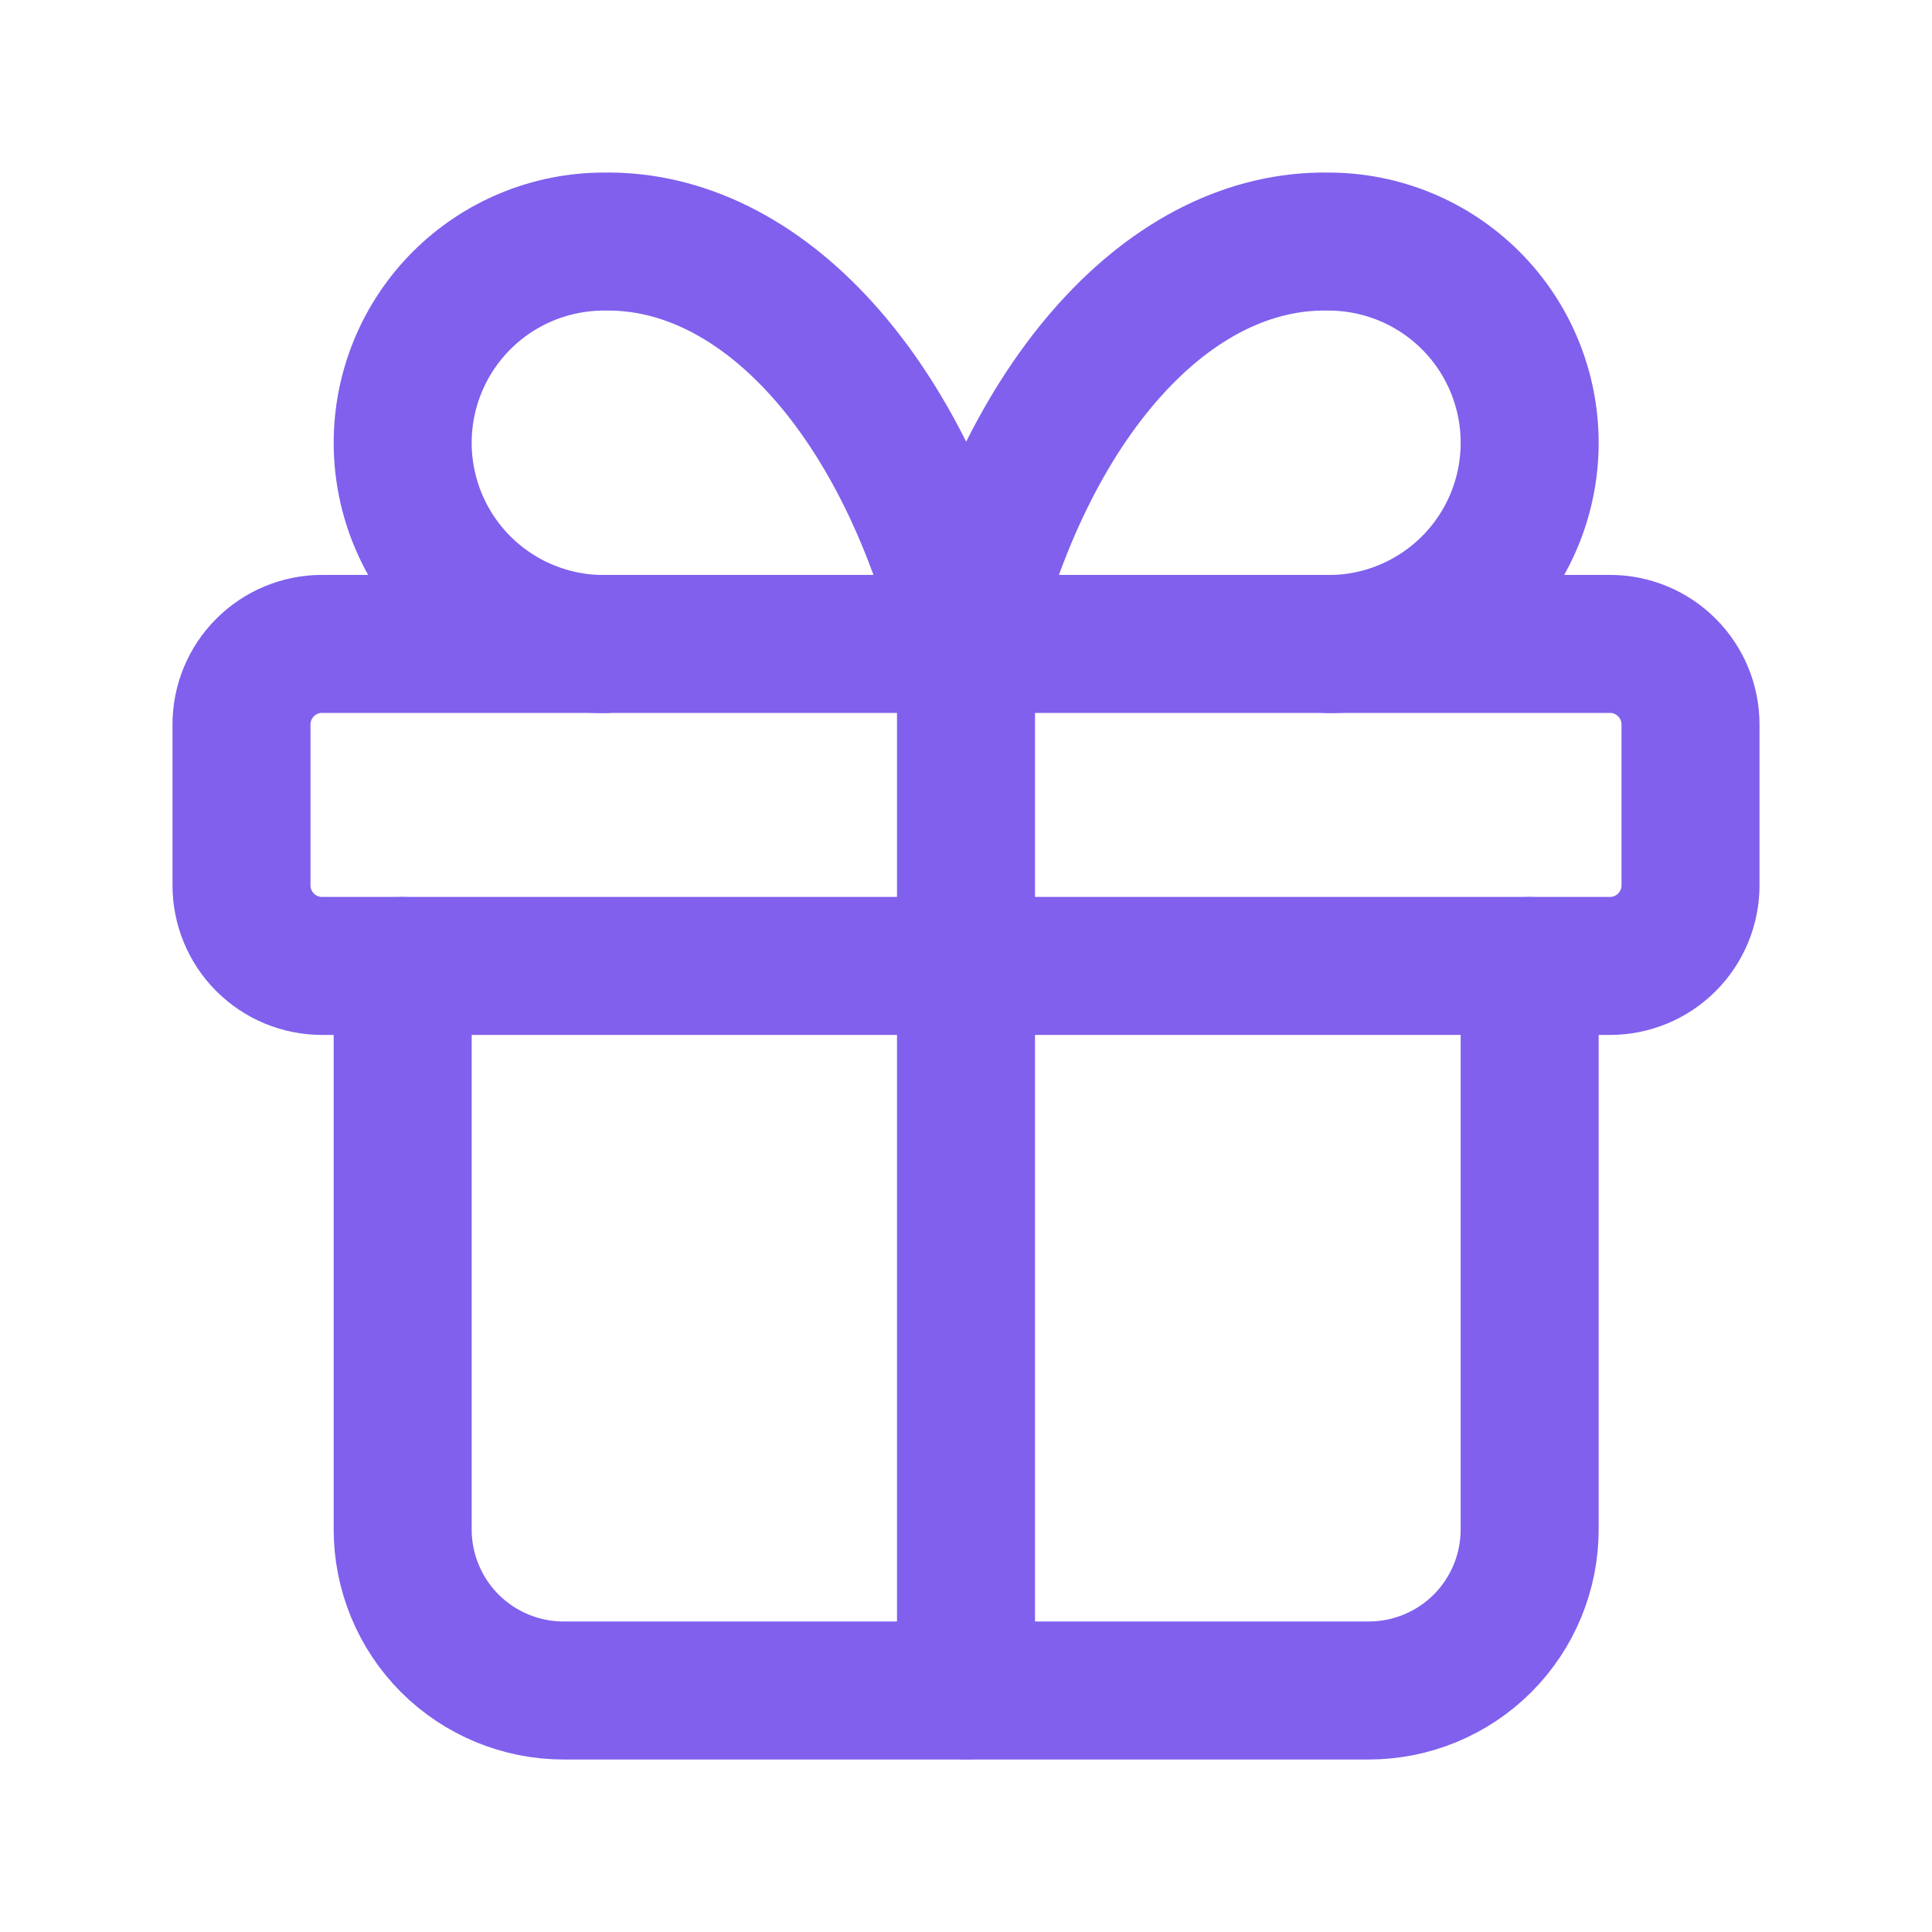
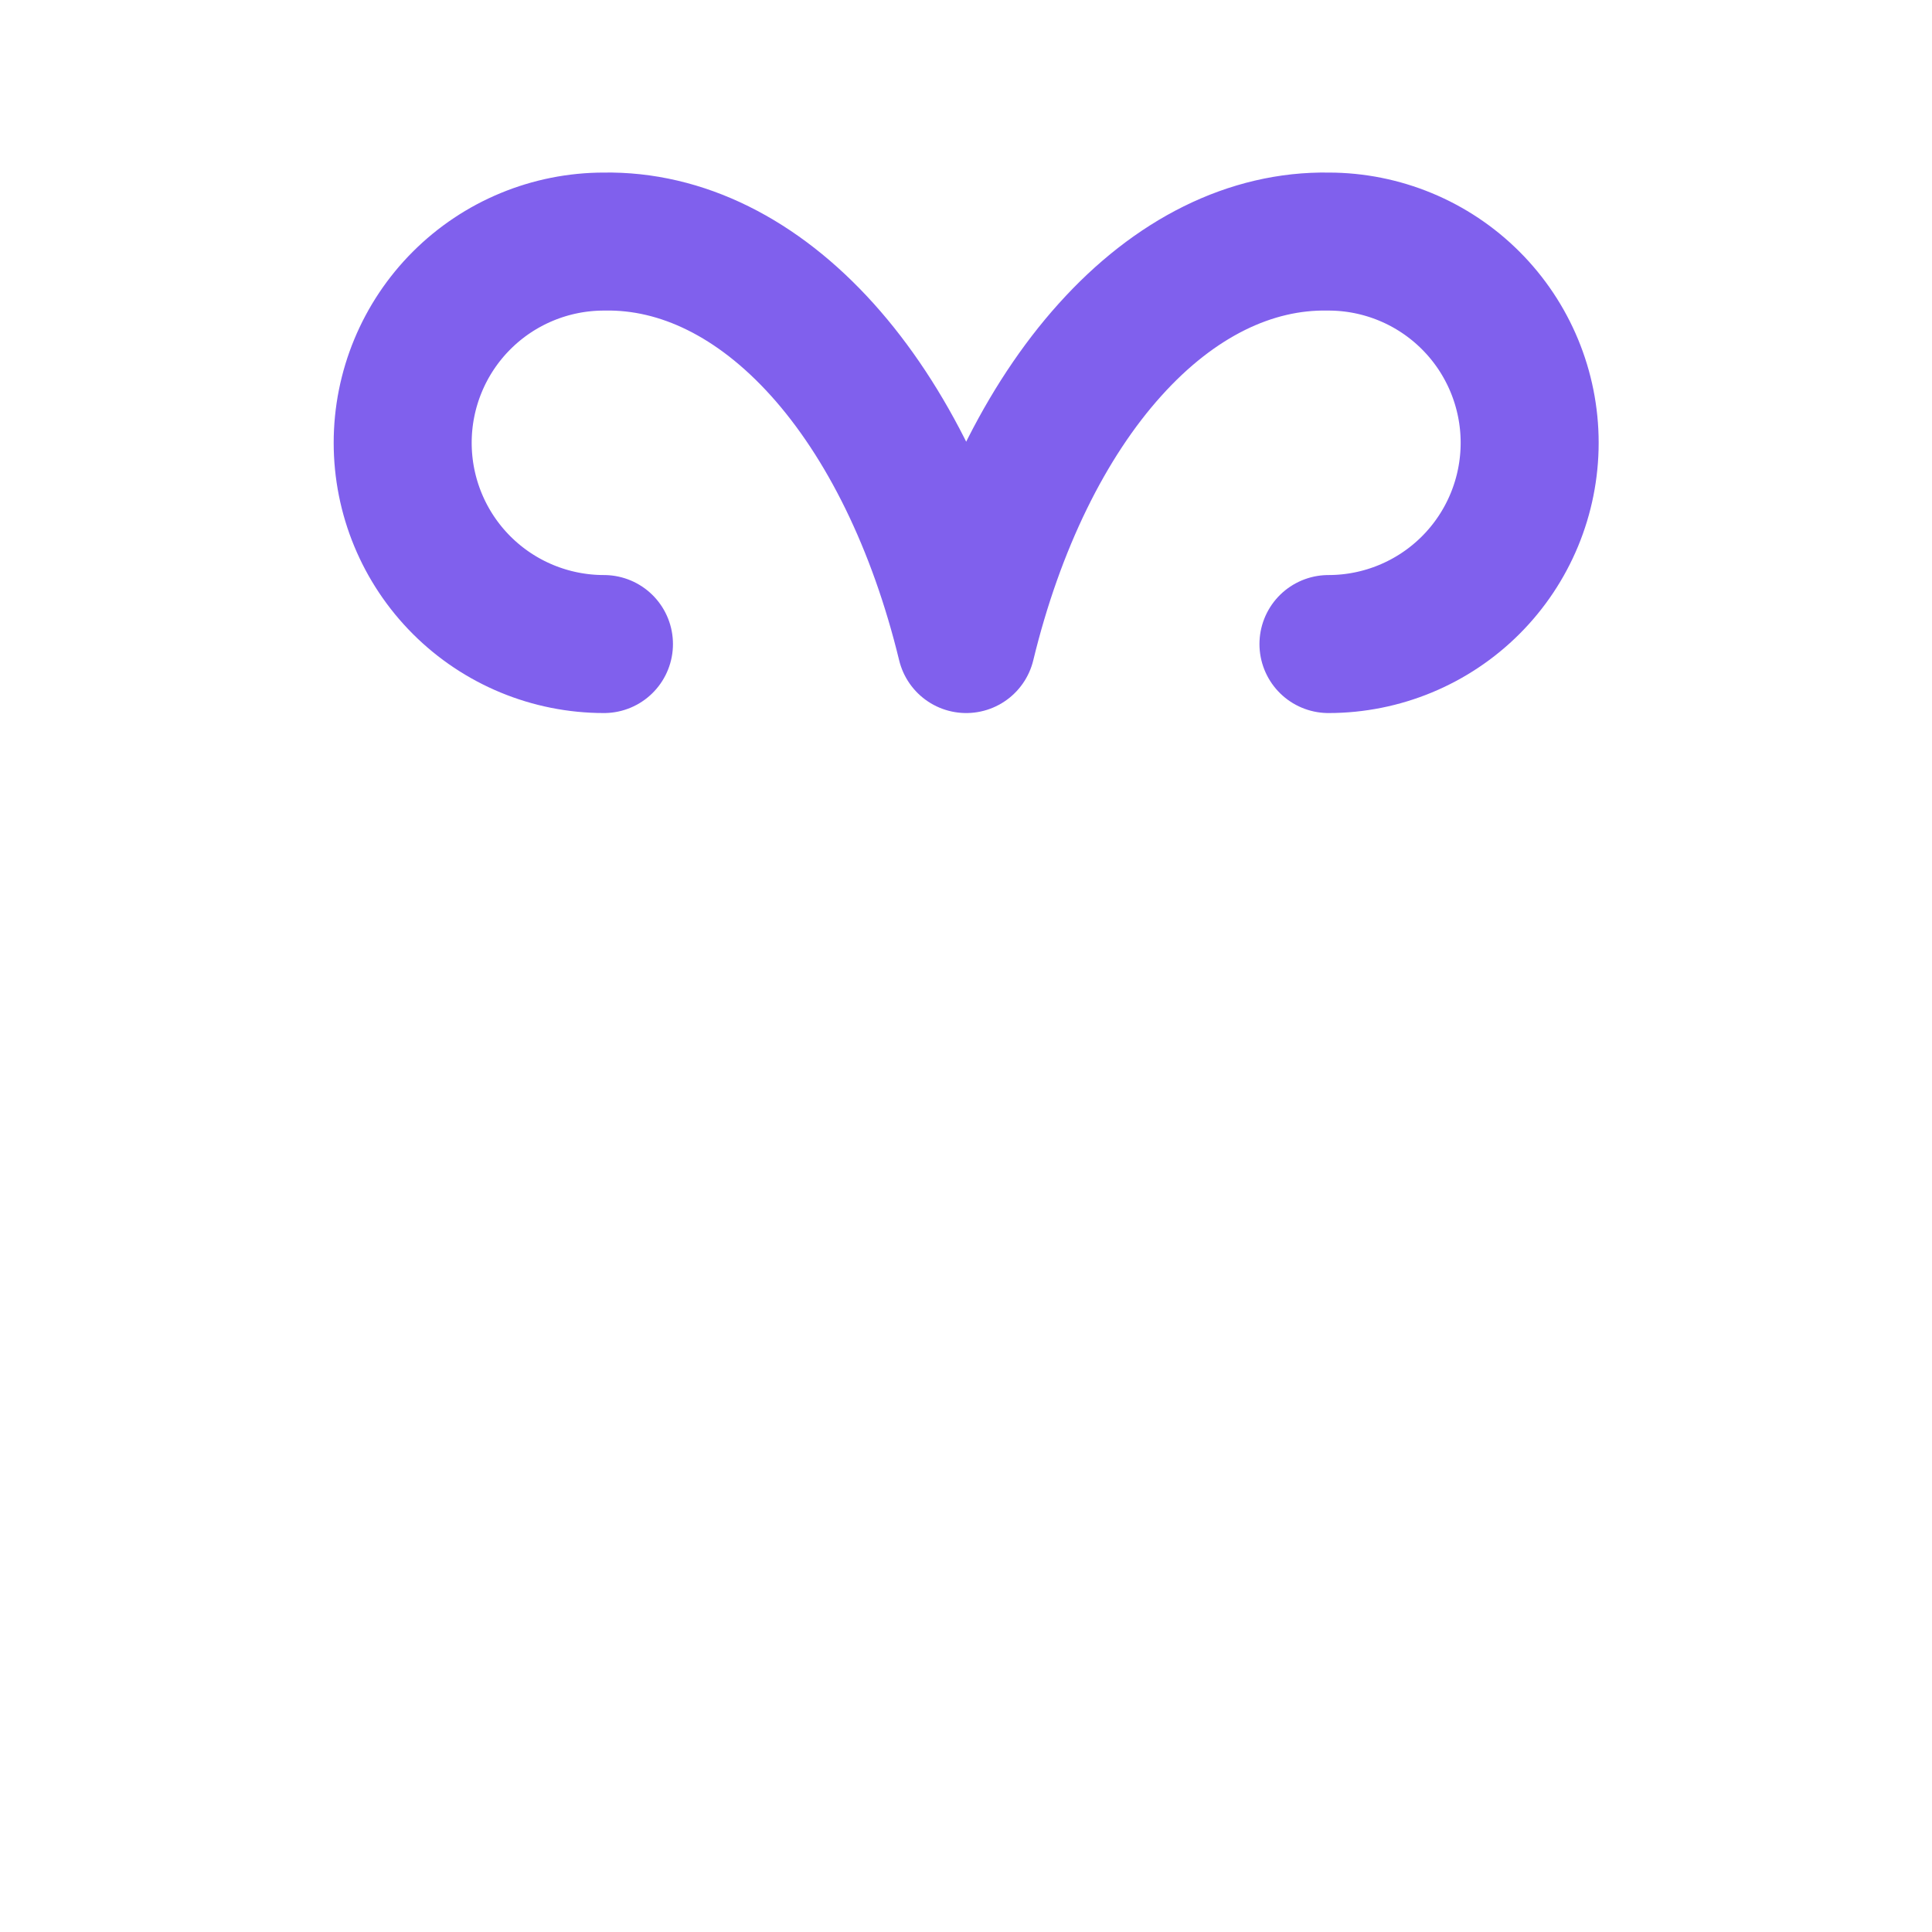
<svg xmlns="http://www.w3.org/2000/svg" width="28" height="28" viewBox="0 0 28 28" fill="none">
-   <path d="M3.5 10.499C3.5 10.189 3.623 9.893 3.842 9.674C4.061 9.455 4.357 9.332 4.667 9.332H23.333C23.643 9.332 23.939 9.455 24.158 9.674C24.377 9.893 24.5 10.189 24.5 10.499V12.832C24.5 13.141 24.377 13.438 24.158 13.657C23.939 13.876 23.643 13.999 23.333 13.999H4.667C4.357 13.999 4.061 13.876 3.842 13.657C3.623 13.438 3.5 13.141 3.5 12.832V10.499Z" stroke="#8060ED" stroke-width="2" stroke-linecap="round" stroke-linejoin="round" />
-   <path d="M14 9.332V24.499" stroke="#8060ED" stroke-width="2" stroke-linecap="round" stroke-linejoin="round" />
-   <path d="M22.169 14V22.167C22.169 22.785 21.923 23.379 21.486 23.817C21.048 24.254 20.455 24.5 19.836 24.5H8.169C7.55 24.5 6.957 24.254 6.519 23.817C6.082 23.379 5.836 22.785 5.836 22.167V14" stroke="#8060ED" stroke-width="2" stroke-linecap="round" stroke-linejoin="round" />
  <path d="M8.753 9.334C7.979 9.334 7.237 9.027 6.69 8.48C6.143 7.933 5.836 7.191 5.836 6.417C5.836 5.644 6.143 4.902 6.69 4.355C7.237 3.808 7.979 3.501 8.753 3.501C9.878 3.481 10.981 4.027 11.918 5.068C12.854 6.108 13.581 7.595 14.003 9.334C14.425 7.595 15.151 6.108 16.088 5.068C17.024 4.027 18.127 3.481 19.253 3.501C20.026 3.501 20.768 3.808 21.315 4.355C21.862 4.902 22.169 5.644 22.169 6.417C22.169 7.191 21.862 7.933 21.315 8.48C20.768 9.027 20.026 9.334 19.253 9.334" stroke="#8060ED" stroke-width="2" stroke-linecap="round" stroke-linejoin="round" />
</svg>